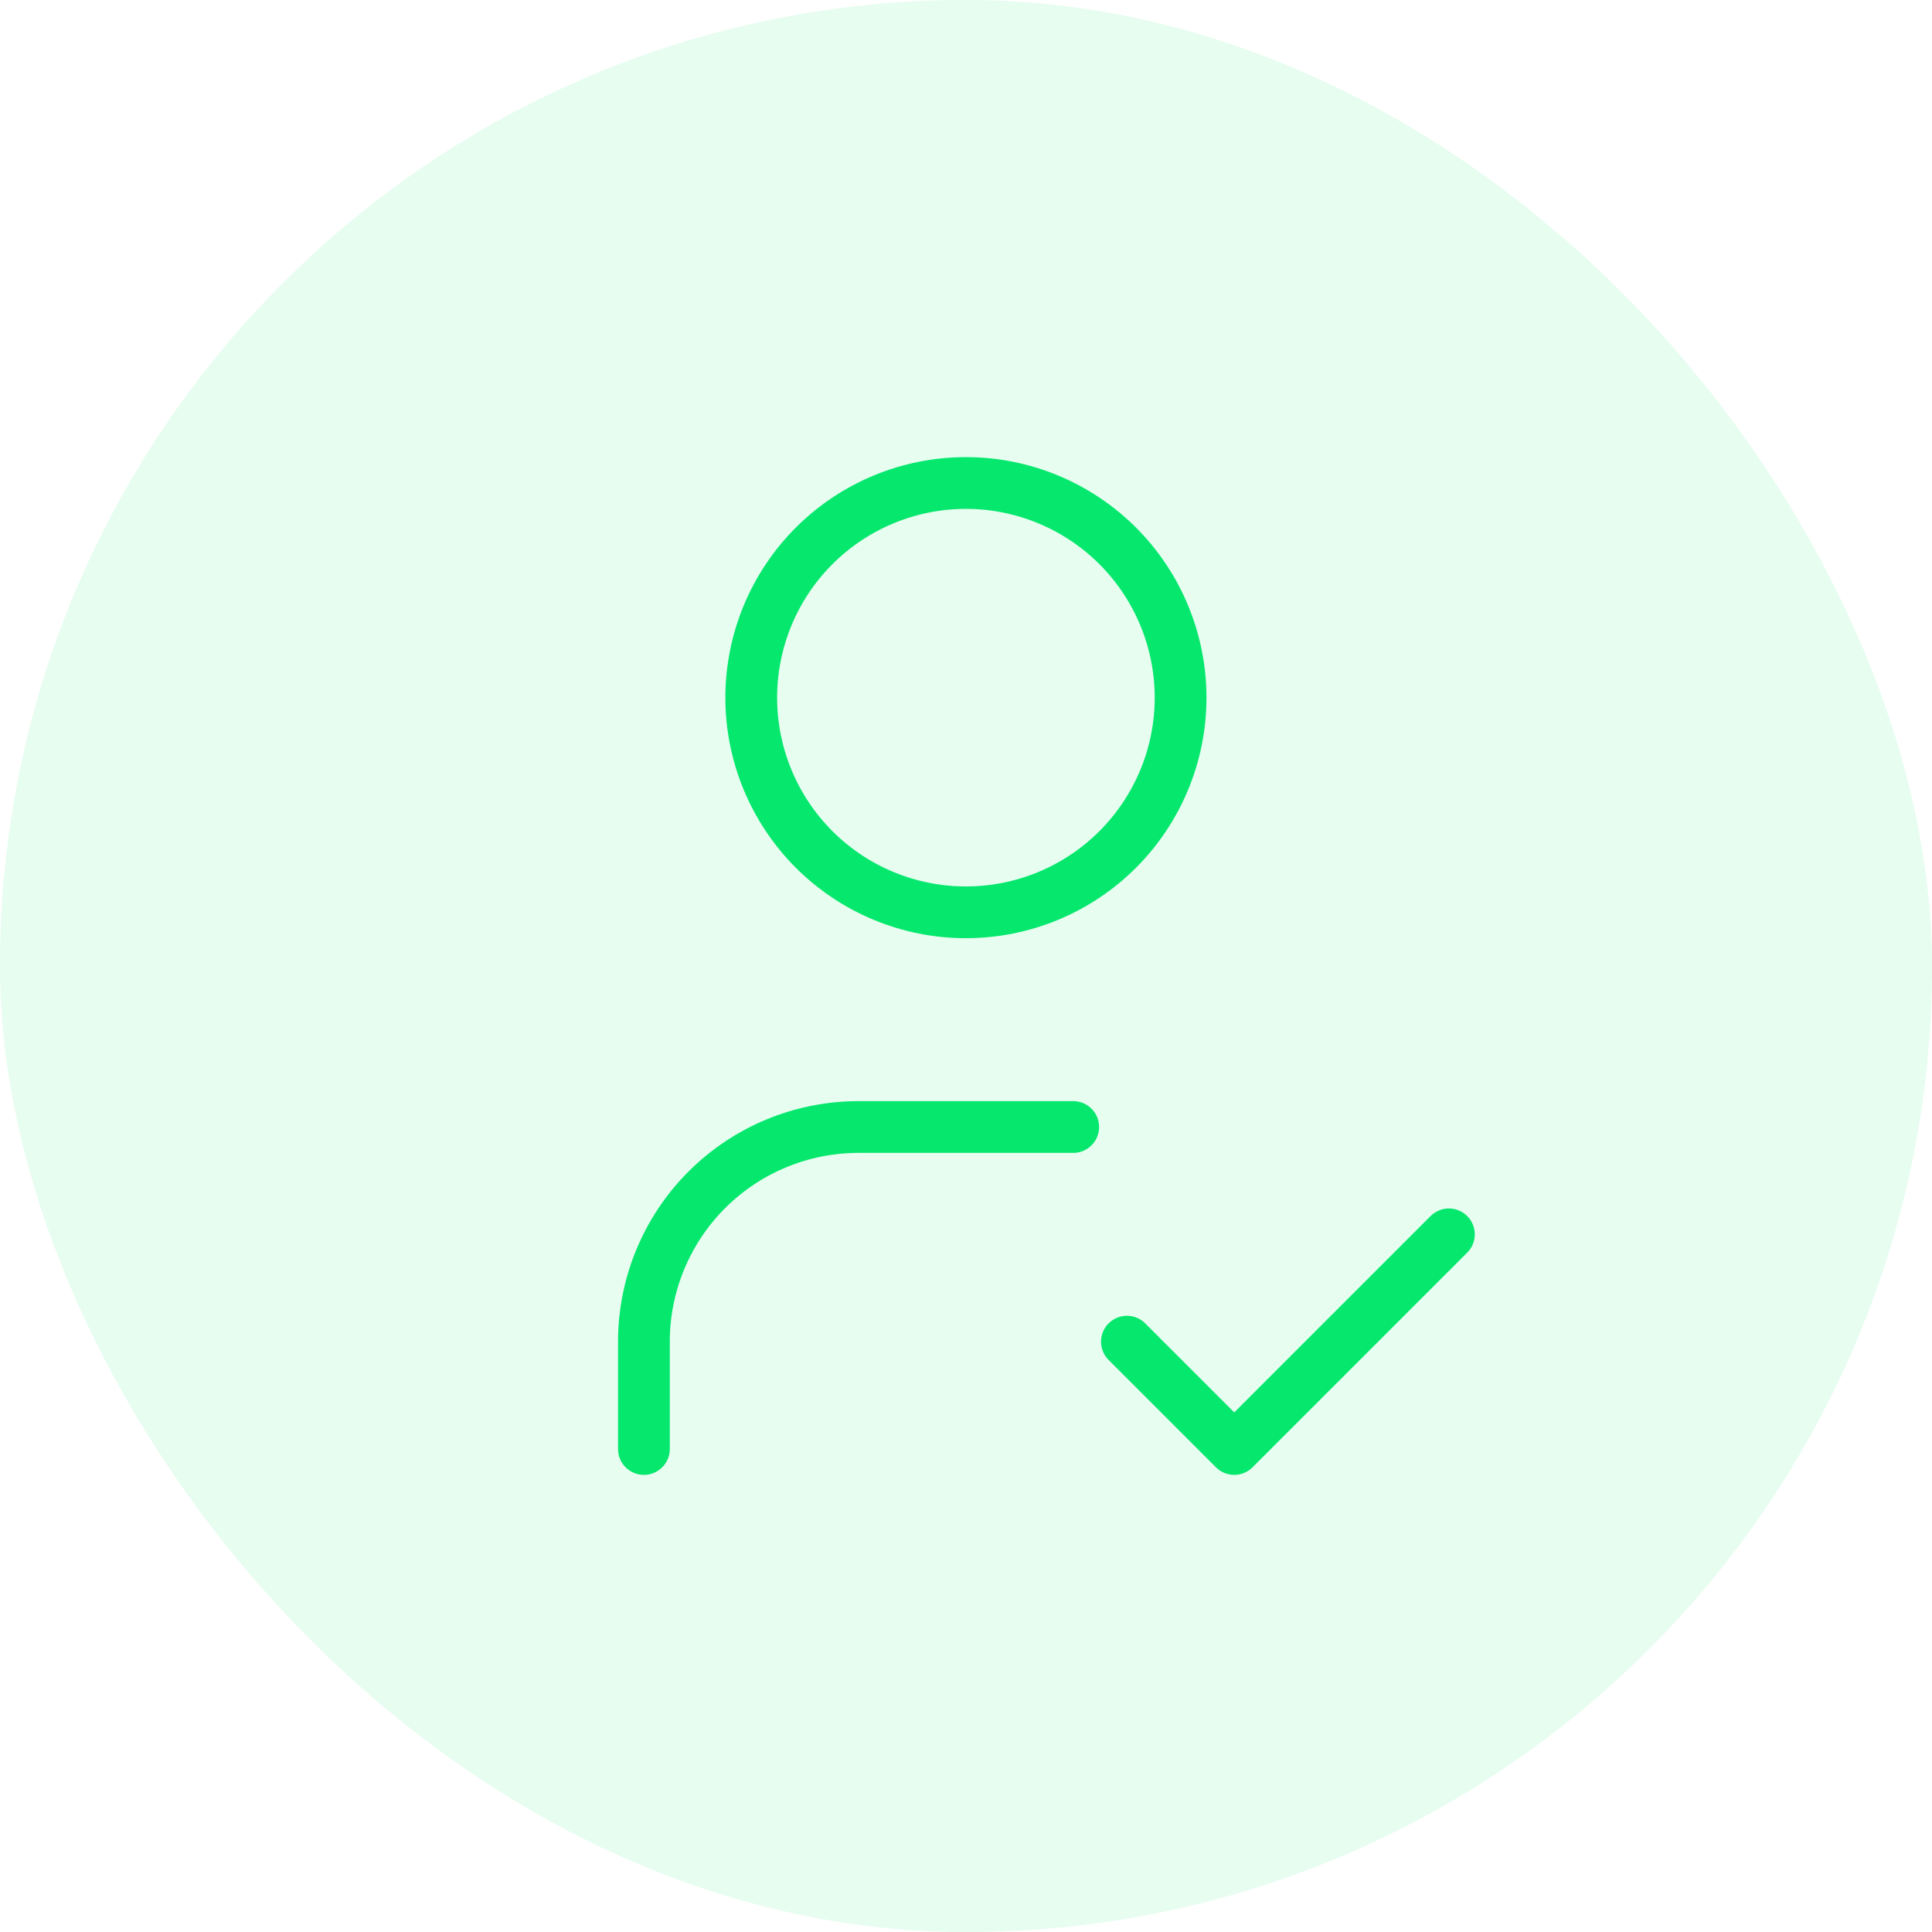
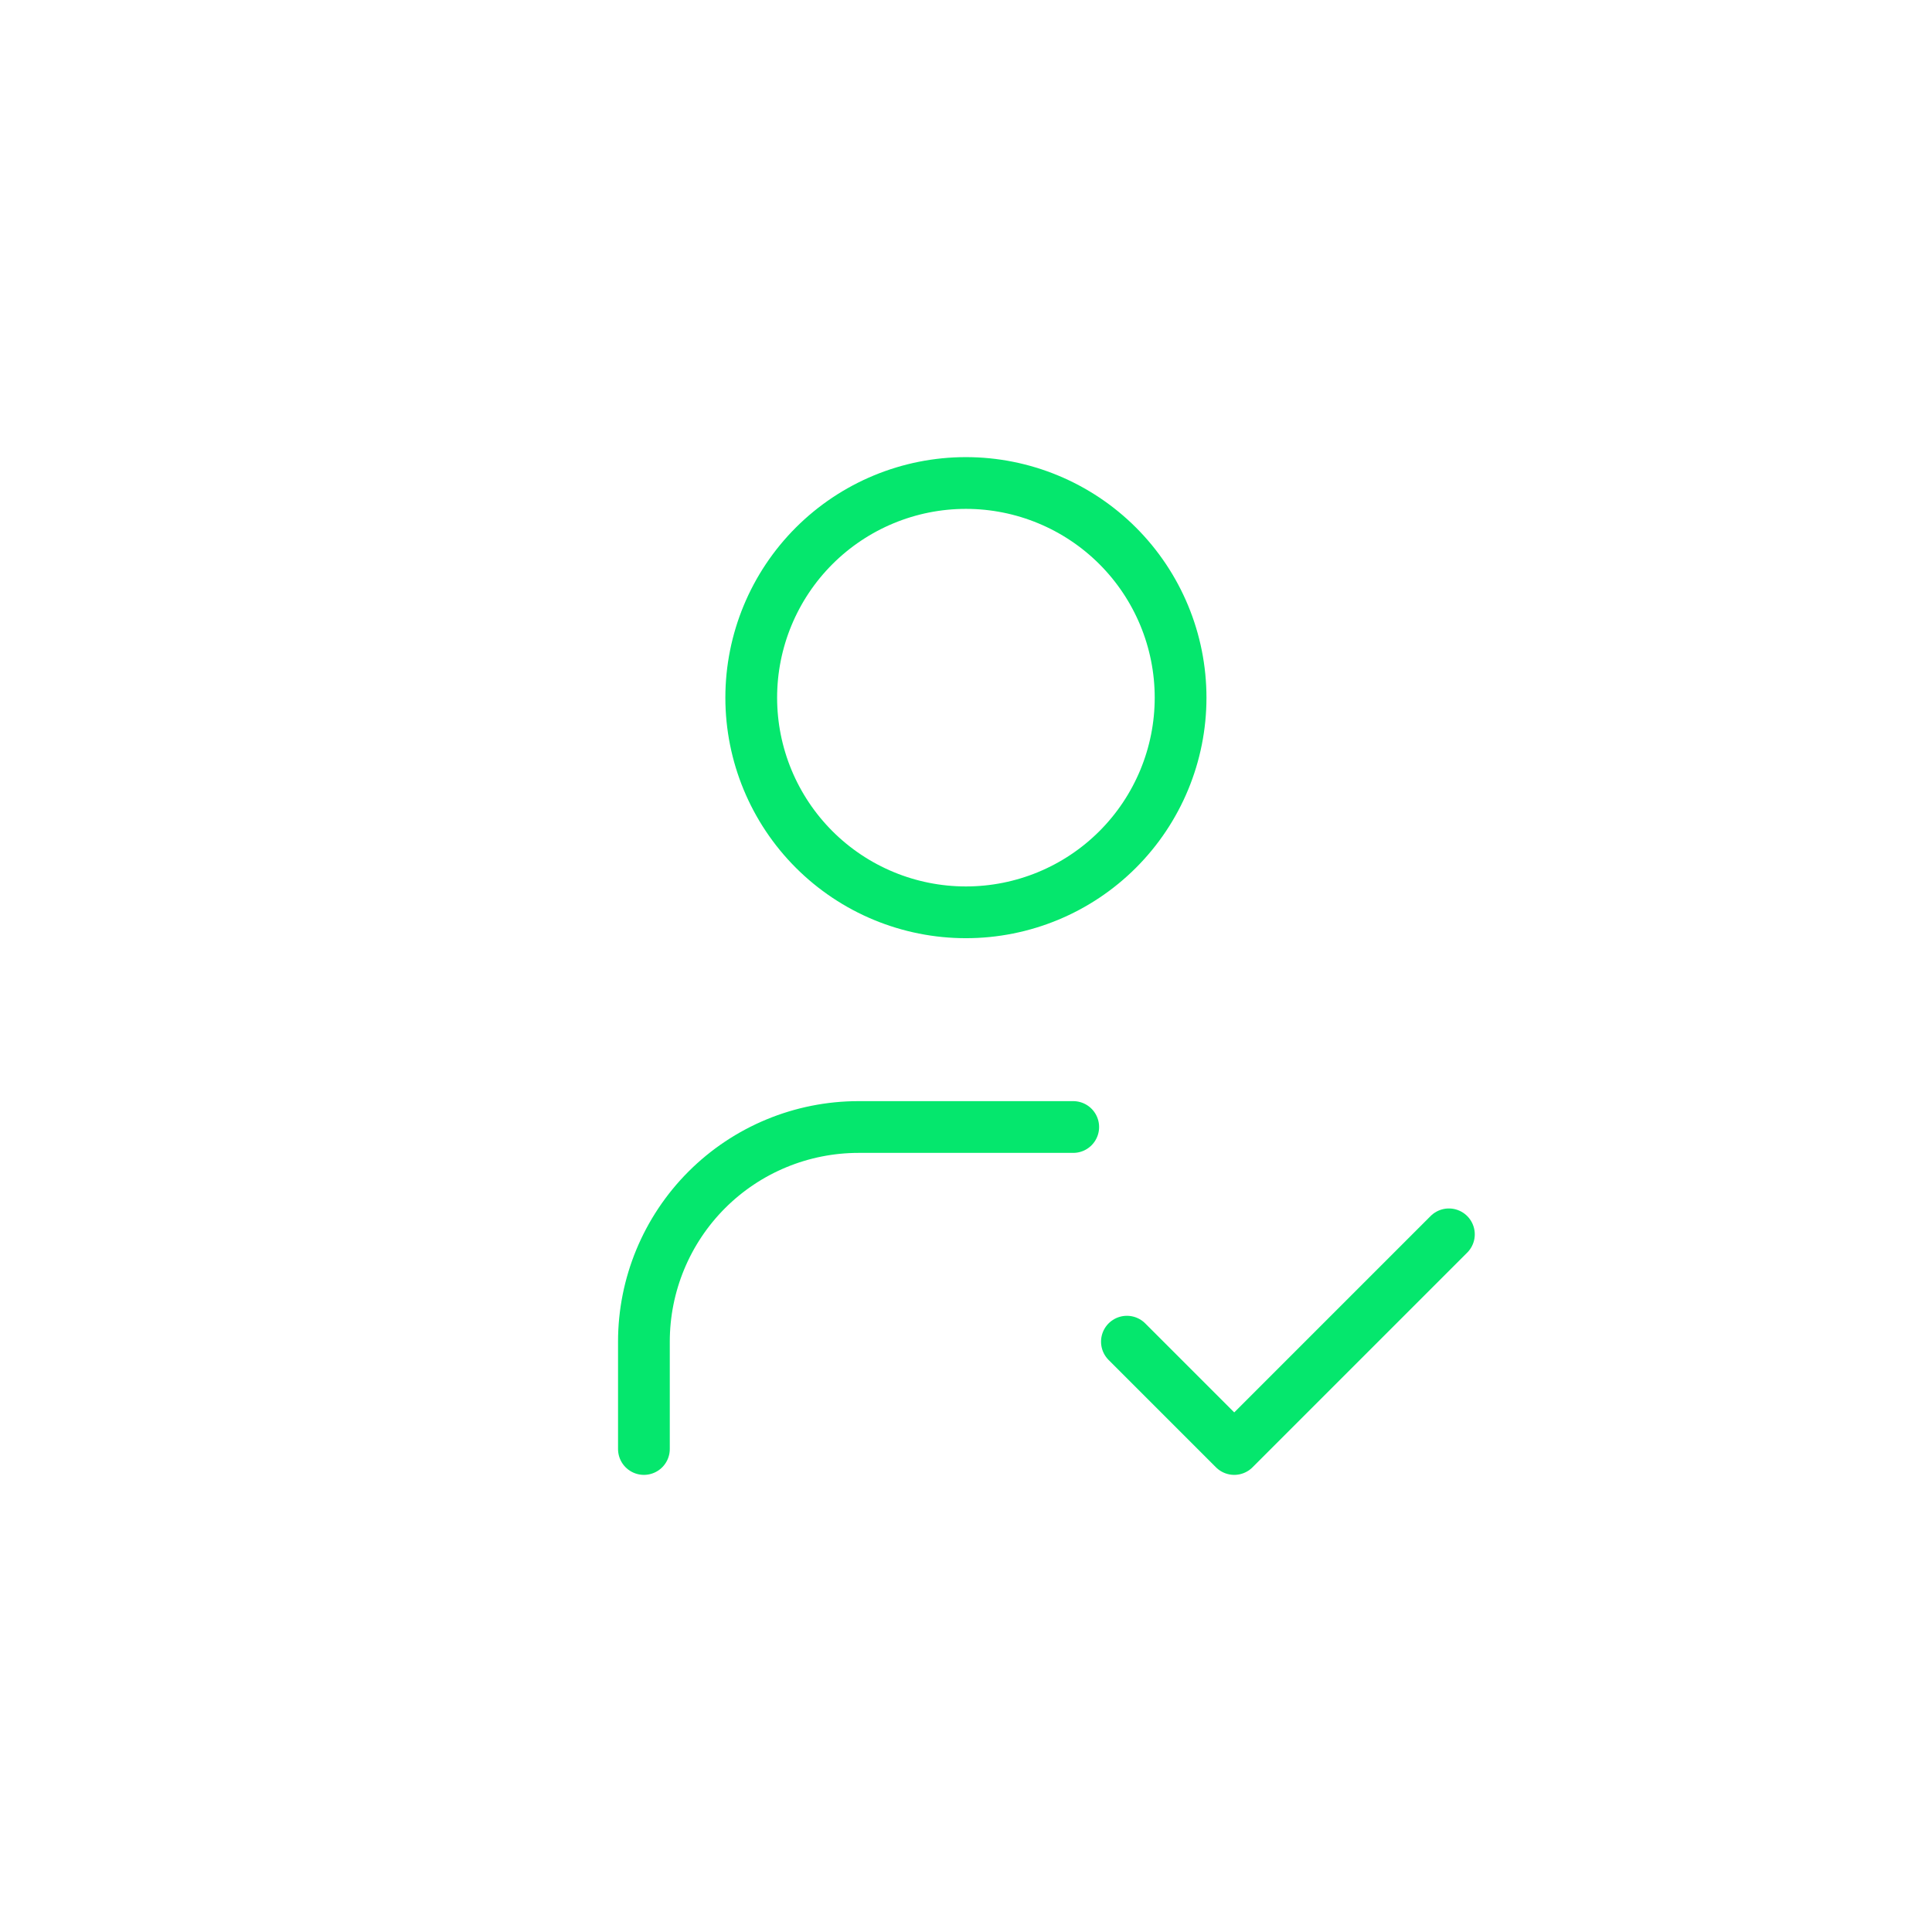
<svg xmlns="http://www.w3.org/2000/svg" width="56" height="56" viewBox="0 0 56 56" fill="none">
-   <rect width="56" height="56" rx="28" fill="#05E76D" fill-opacity="0.1" />
  <path d="M18.664 42V38.889C18.664 37.239 19.32 35.656 20.486 34.489C21.653 33.322 23.236 32.667 24.886 32.667H31.108M32.664 38.889L35.775 42L41.997 35.778M21.775 20.222C21.775 21.872 22.431 23.455 23.598 24.622C24.765 25.789 26.347 26.444 27.997 26.444C29.648 26.444 31.23 25.789 32.397 24.622C33.564 23.455 34.22 21.872 34.22 20.222C34.22 18.572 33.564 16.989 32.397 15.822C31.23 14.656 29.648 14 27.997 14C26.347 14 24.765 14.656 23.598 15.822C22.431 16.989 21.775 18.572 21.775 20.222Z" stroke="#05E76D" stroke-width="1.5" stroke-linecap="round" stroke-linejoin="round" />
</svg>